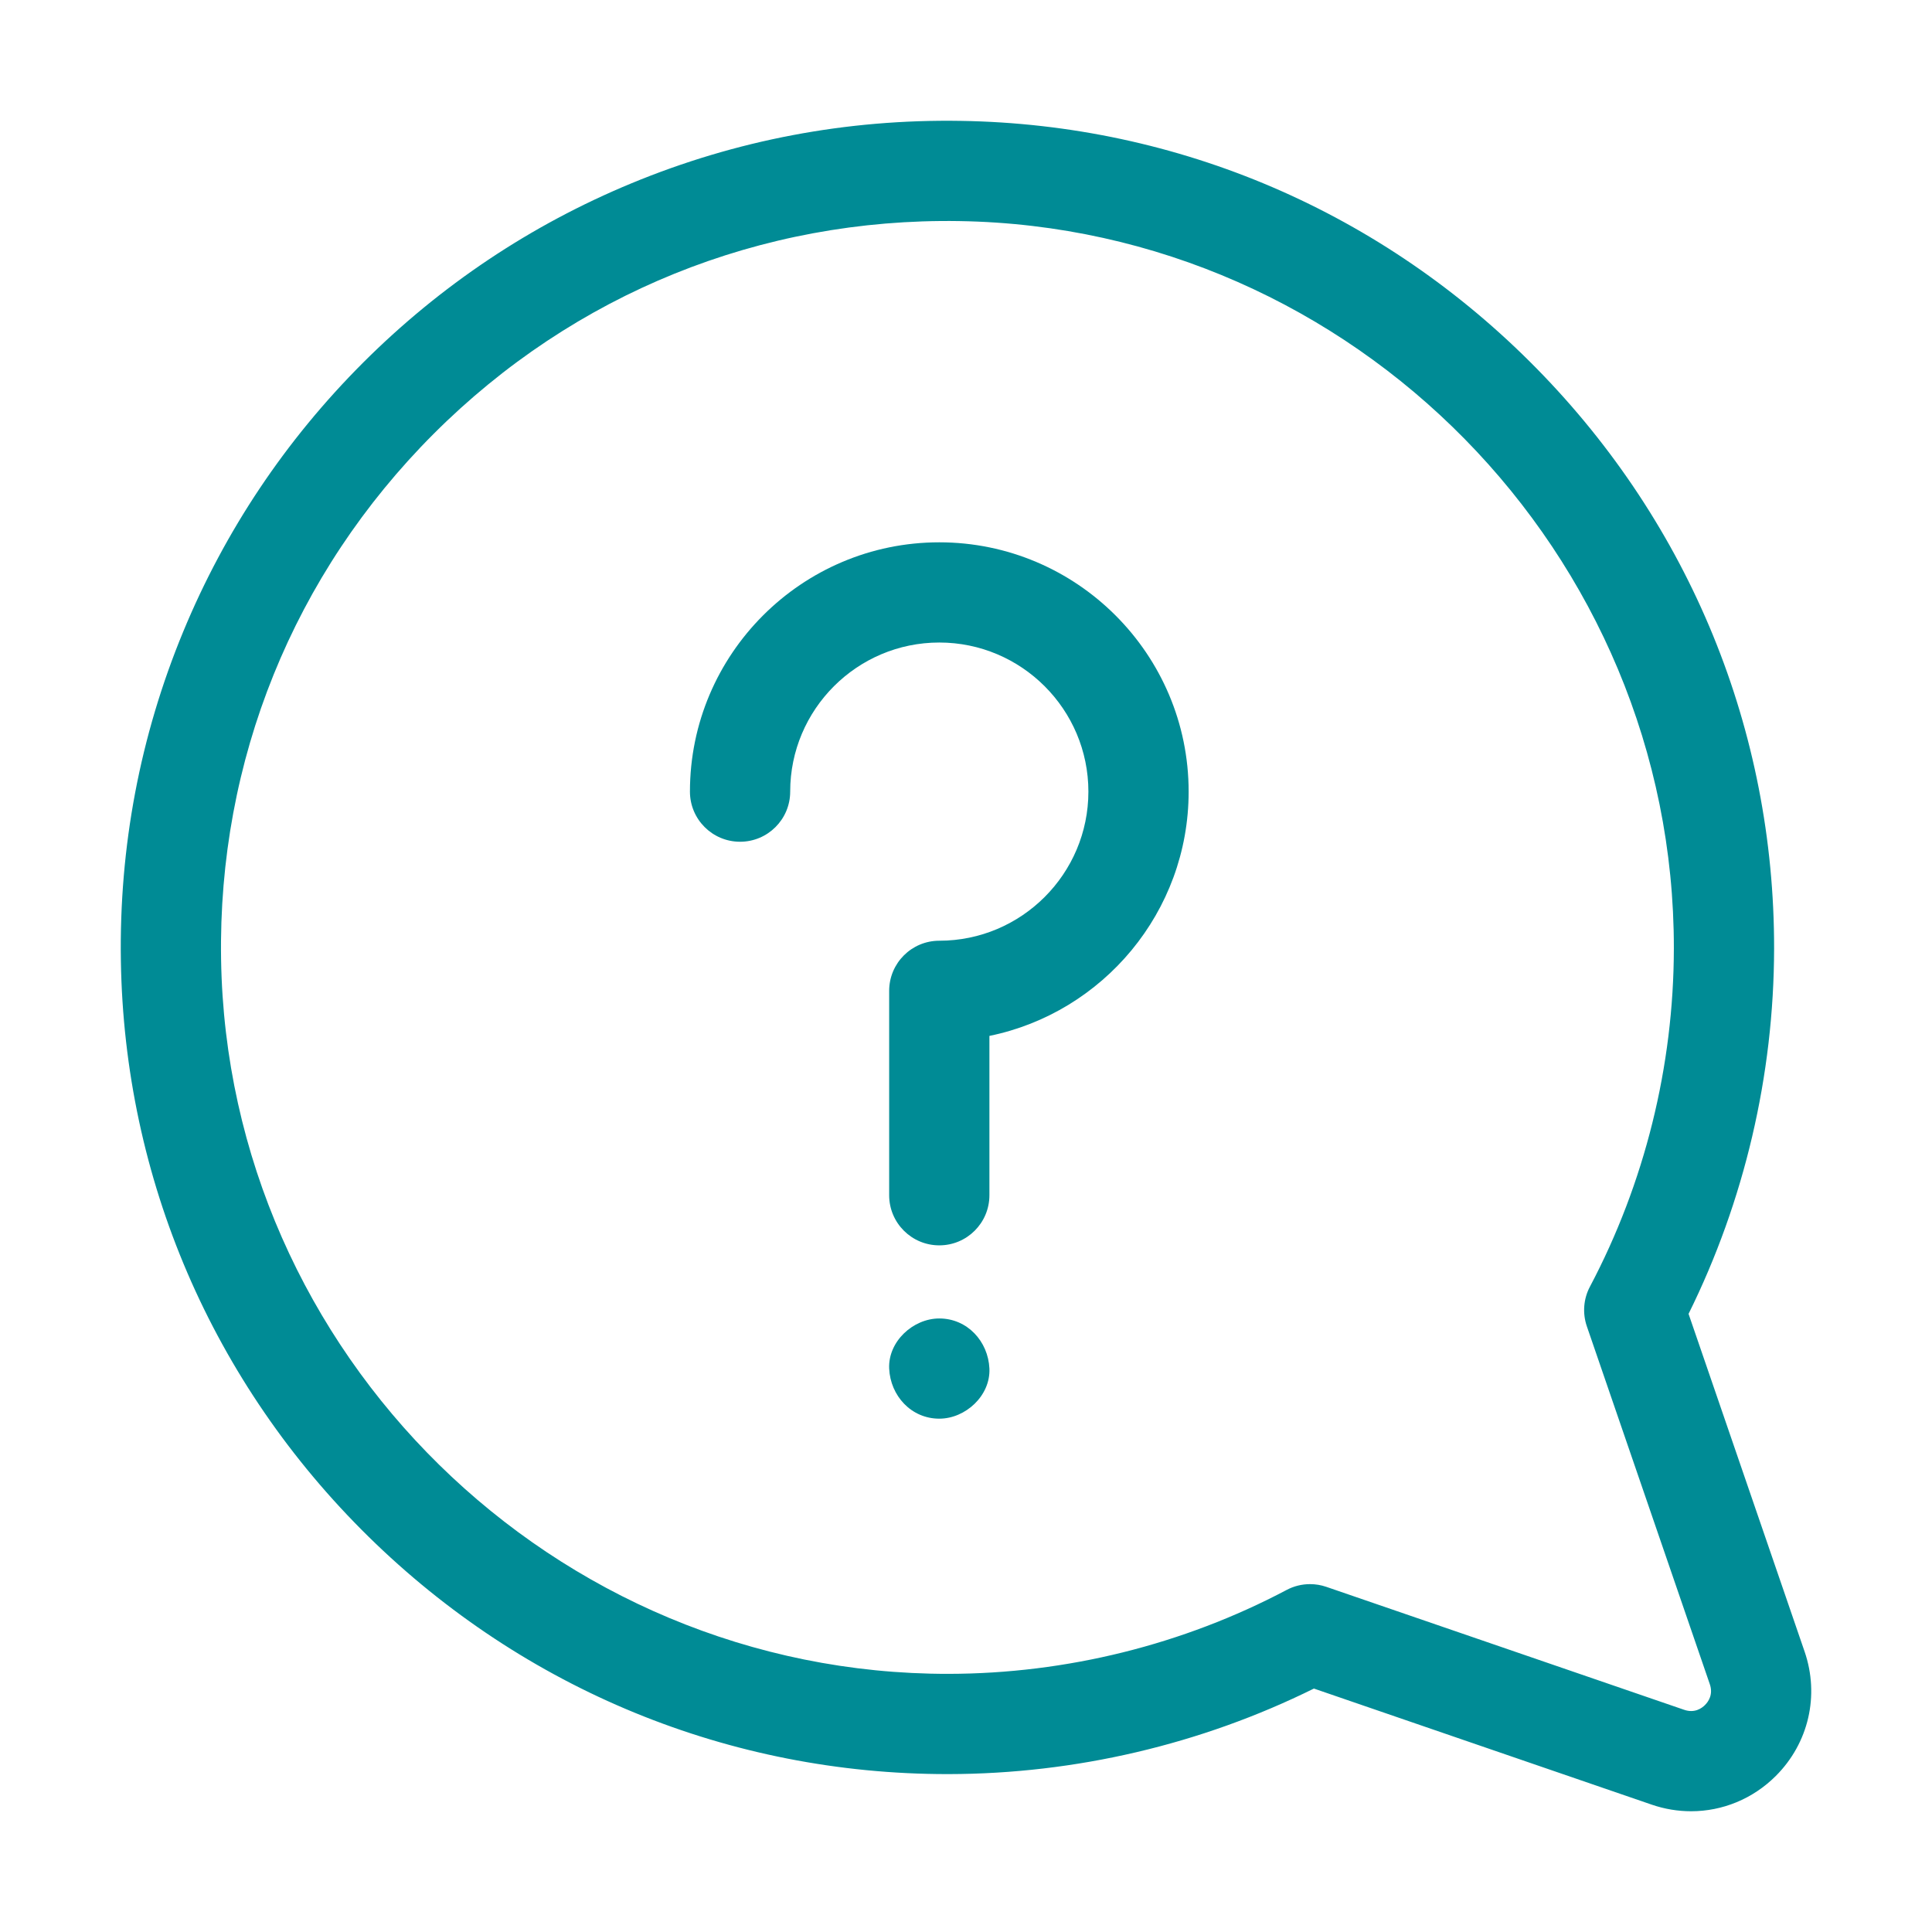
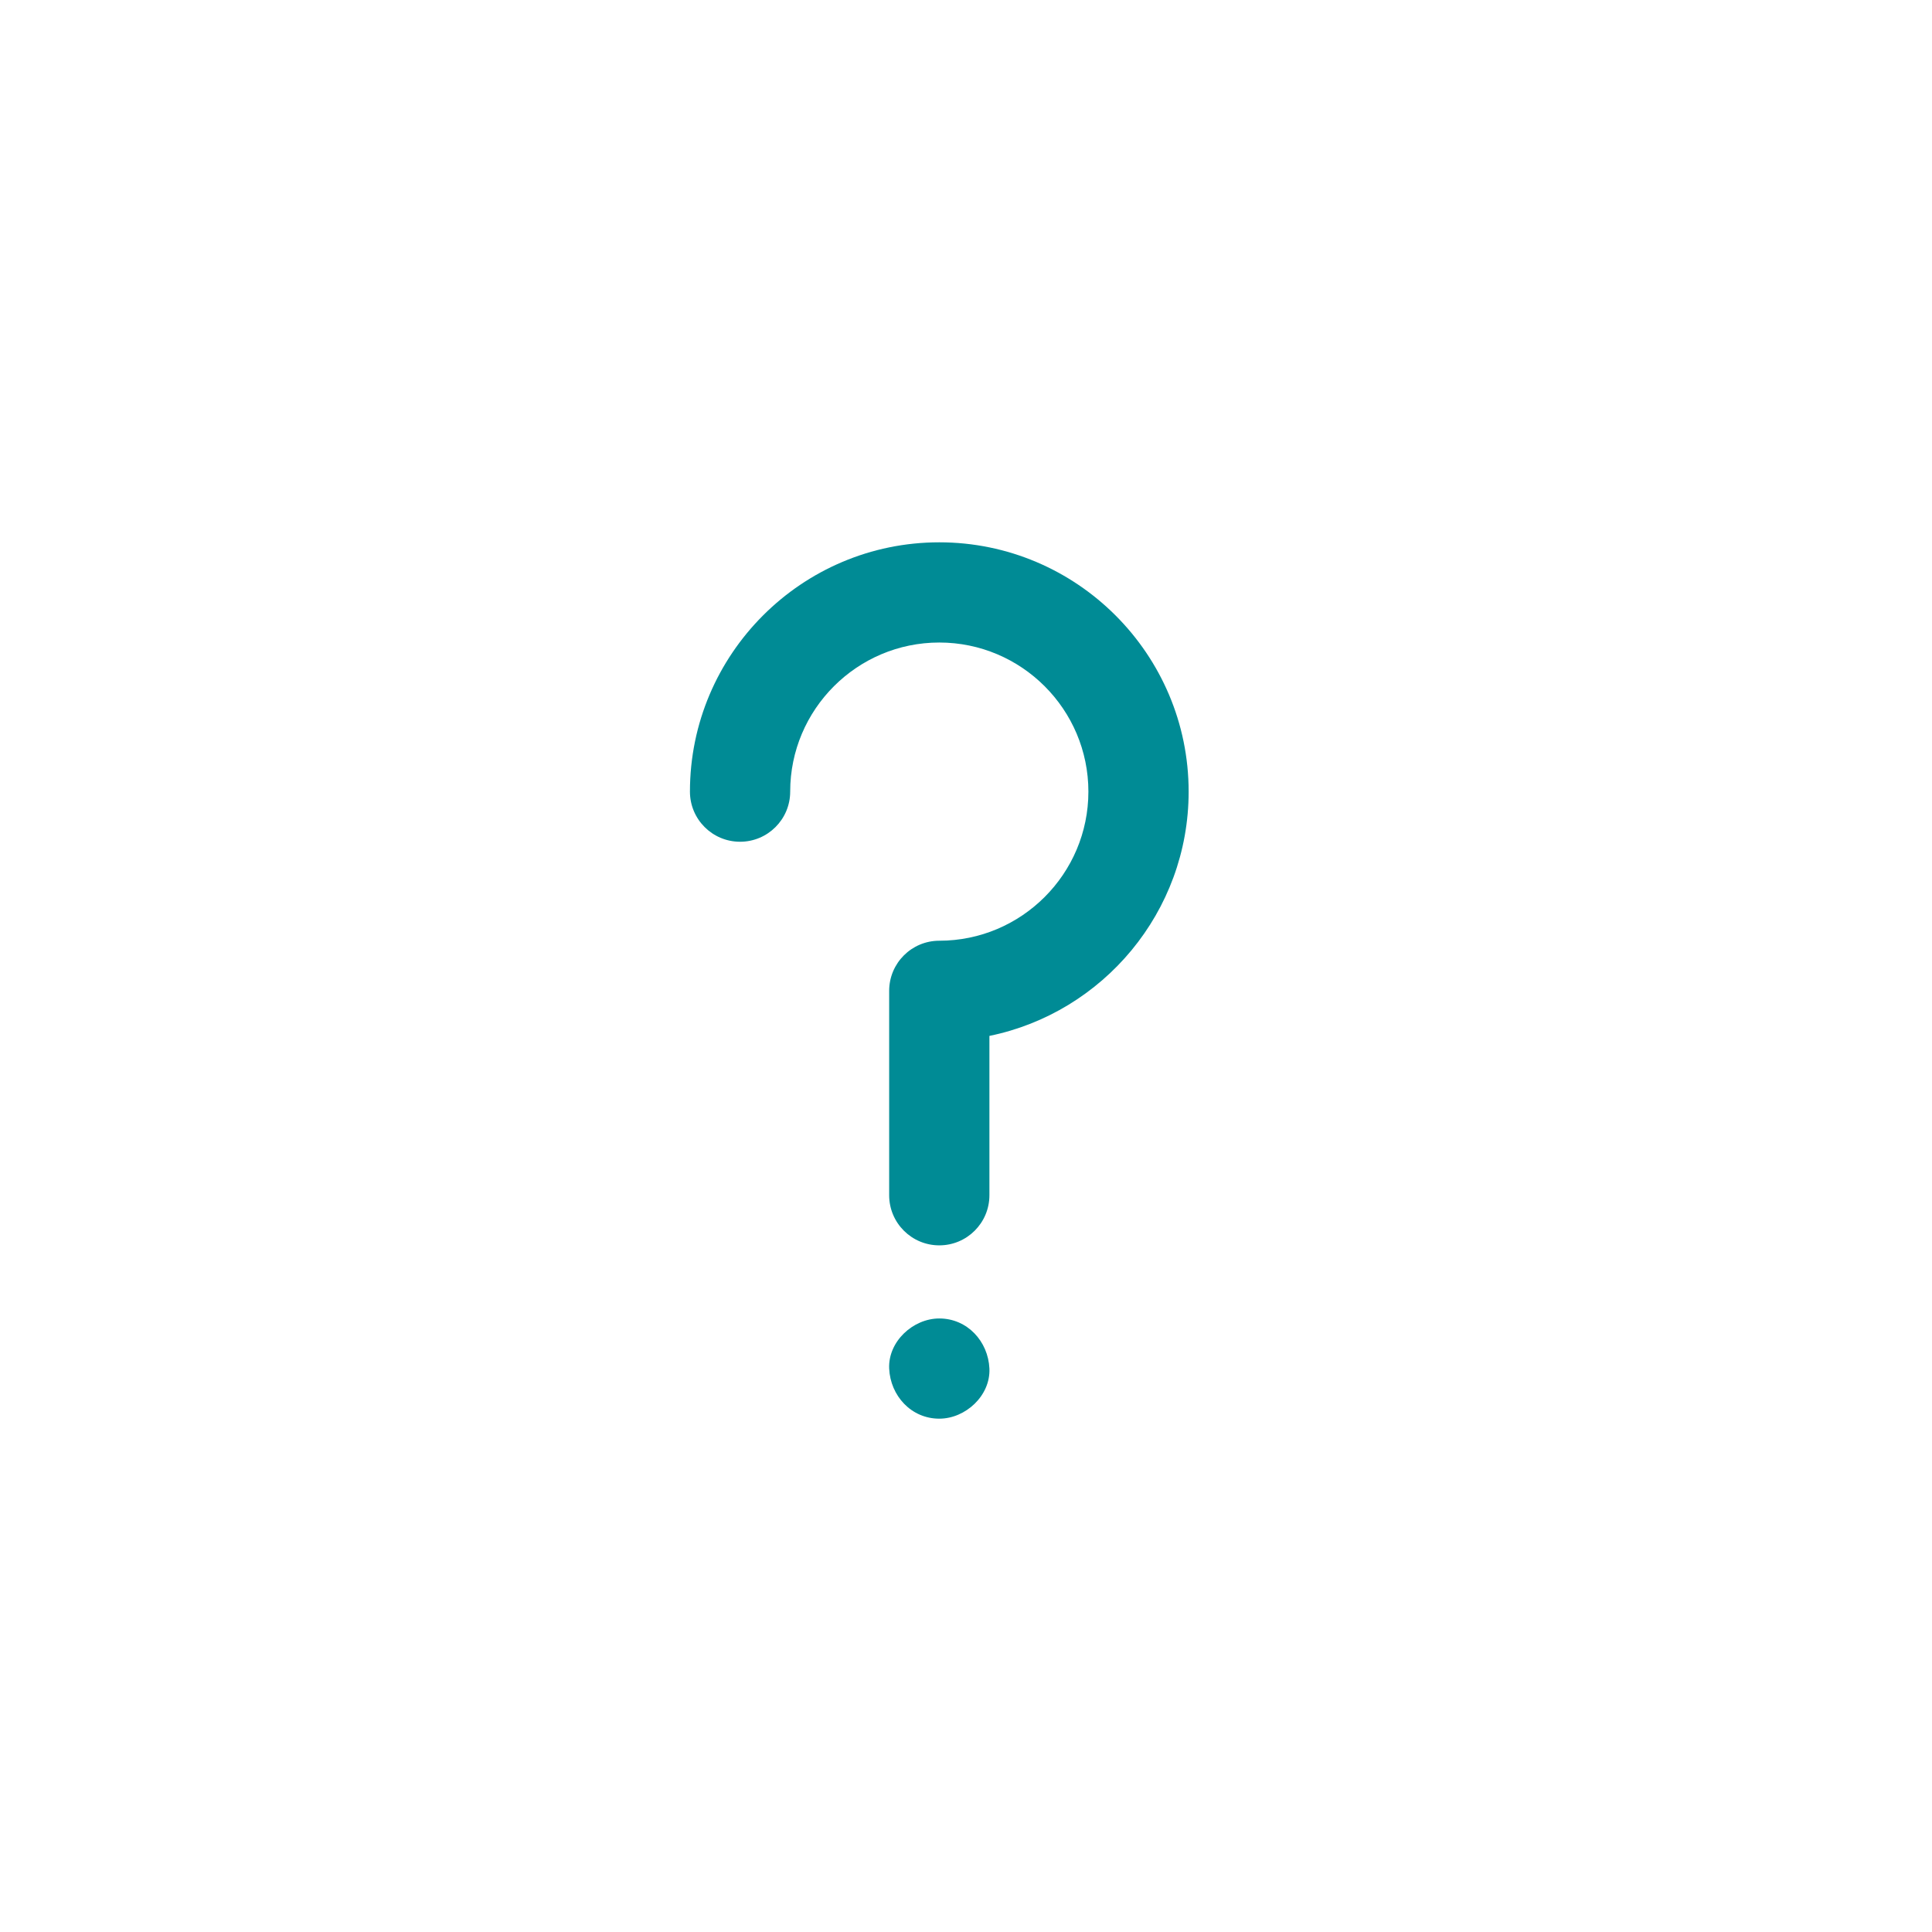
<svg xmlns="http://www.w3.org/2000/svg" xmlns:ns1="http://www.serif.com/" width="100%" height="100%" viewBox="0 0 80 80" version="1.1" xml:space="preserve" style="fill-rule:evenodd;clip-rule:evenodd;stroke-linejoin:round;stroke-miterlimit:2;">
  <g transform="matrix(1.75,0,0,1.75,5,5)">
    <g id="Home">
      <g id="Online-Shopping_Menu_desktop">
        <g id="question">
-           <path id="Shape" d="M39.843,36.223L37.097,28.231C38.418,25.562 39.116,22.586 39.121,19.591C39.129,14.435 37.134,9.559 33.503,5.863C29.872,2.165 25.033,0.084 19.878,0.003C17.177,-0.041 14.556,0.457 12.084,1.48C9.7,2.467 7.562,3.897 5.729,5.729C3.897,7.562 2.467,9.7 1.48,12.084C0.457,14.556 -0.04,17.178 0.003,19.877C0.084,25.032 2.166,29.871 5.863,33.503C9.552,37.126 14.415,39.121 19.561,39.121L19.591,39.121C22.586,39.116 25.562,38.418 28.232,37.097L36.223,39.843C36.531,39.949 36.846,40 37.157,40C37.897,40 38.617,39.709 39.163,39.163C39.939,38.387 40.199,37.261 39.843,36.223ZM37.486,37.486C37.408,37.565 37.239,37.684 36.994,37.6L28.525,34.69C28.4,34.647 28.27,34.626 28.14,34.626C27.949,34.626 27.758,34.672 27.586,34.764C25.138,36.058 22.373,36.745 19.588,36.749C10.248,36.764 2.522,29.178 2.374,19.84C2.299,15.141 4.087,10.726 7.406,7.406C10.726,4.087 15.14,2.3 19.84,2.374C29.178,2.522 36.764,10.244 36.749,19.588C36.745,22.373 36.058,25.138 34.764,27.586C34.61,27.875 34.584,28.216 34.69,28.525L37.6,36.994C37.684,37.239 37.565,37.408 37.486,37.486Z" style="fill:rgb(0,139,149);fill-rule:nonzero;" />
          <path id="Path" d="M19.368,28.34C18.748,28.34 18.154,28.885 18.182,29.525C18.211,30.168 18.703,30.711 19.368,30.711C19.988,30.711 20.582,30.166 20.554,29.525C20.525,28.883 20.033,28.34 19.368,28.34Z" style="fill:rgb(0,139,149);fill-rule:nonzero;" />
          <path id="Path1" ns1:id="Path" d="M19.368,9.975C16.115,9.975 13.468,12.621 13.468,15.874C13.468,16.529 13.999,17.06 14.654,17.06C15.309,17.06 15.84,16.529 15.84,15.874C15.84,13.929 17.423,12.346 19.368,12.346C21.313,12.346 22.896,13.929 22.896,15.874C22.896,17.819 21.313,19.402 19.368,19.402C18.713,19.402 18.182,19.933 18.182,20.588L18.182,25.424C18.182,26.079 18.713,26.61 19.368,26.61C20.023,26.61 20.554,26.079 20.554,25.424L20.554,21.654C23.24,21.104 25.268,18.721 25.268,15.874C25.268,12.621 22.621,9.975 19.368,9.975Z" style="fill:rgb(0,139,149);fill-rule:nonzero;" />
        </g>
      </g>
    </g>
  </g>
</svg>